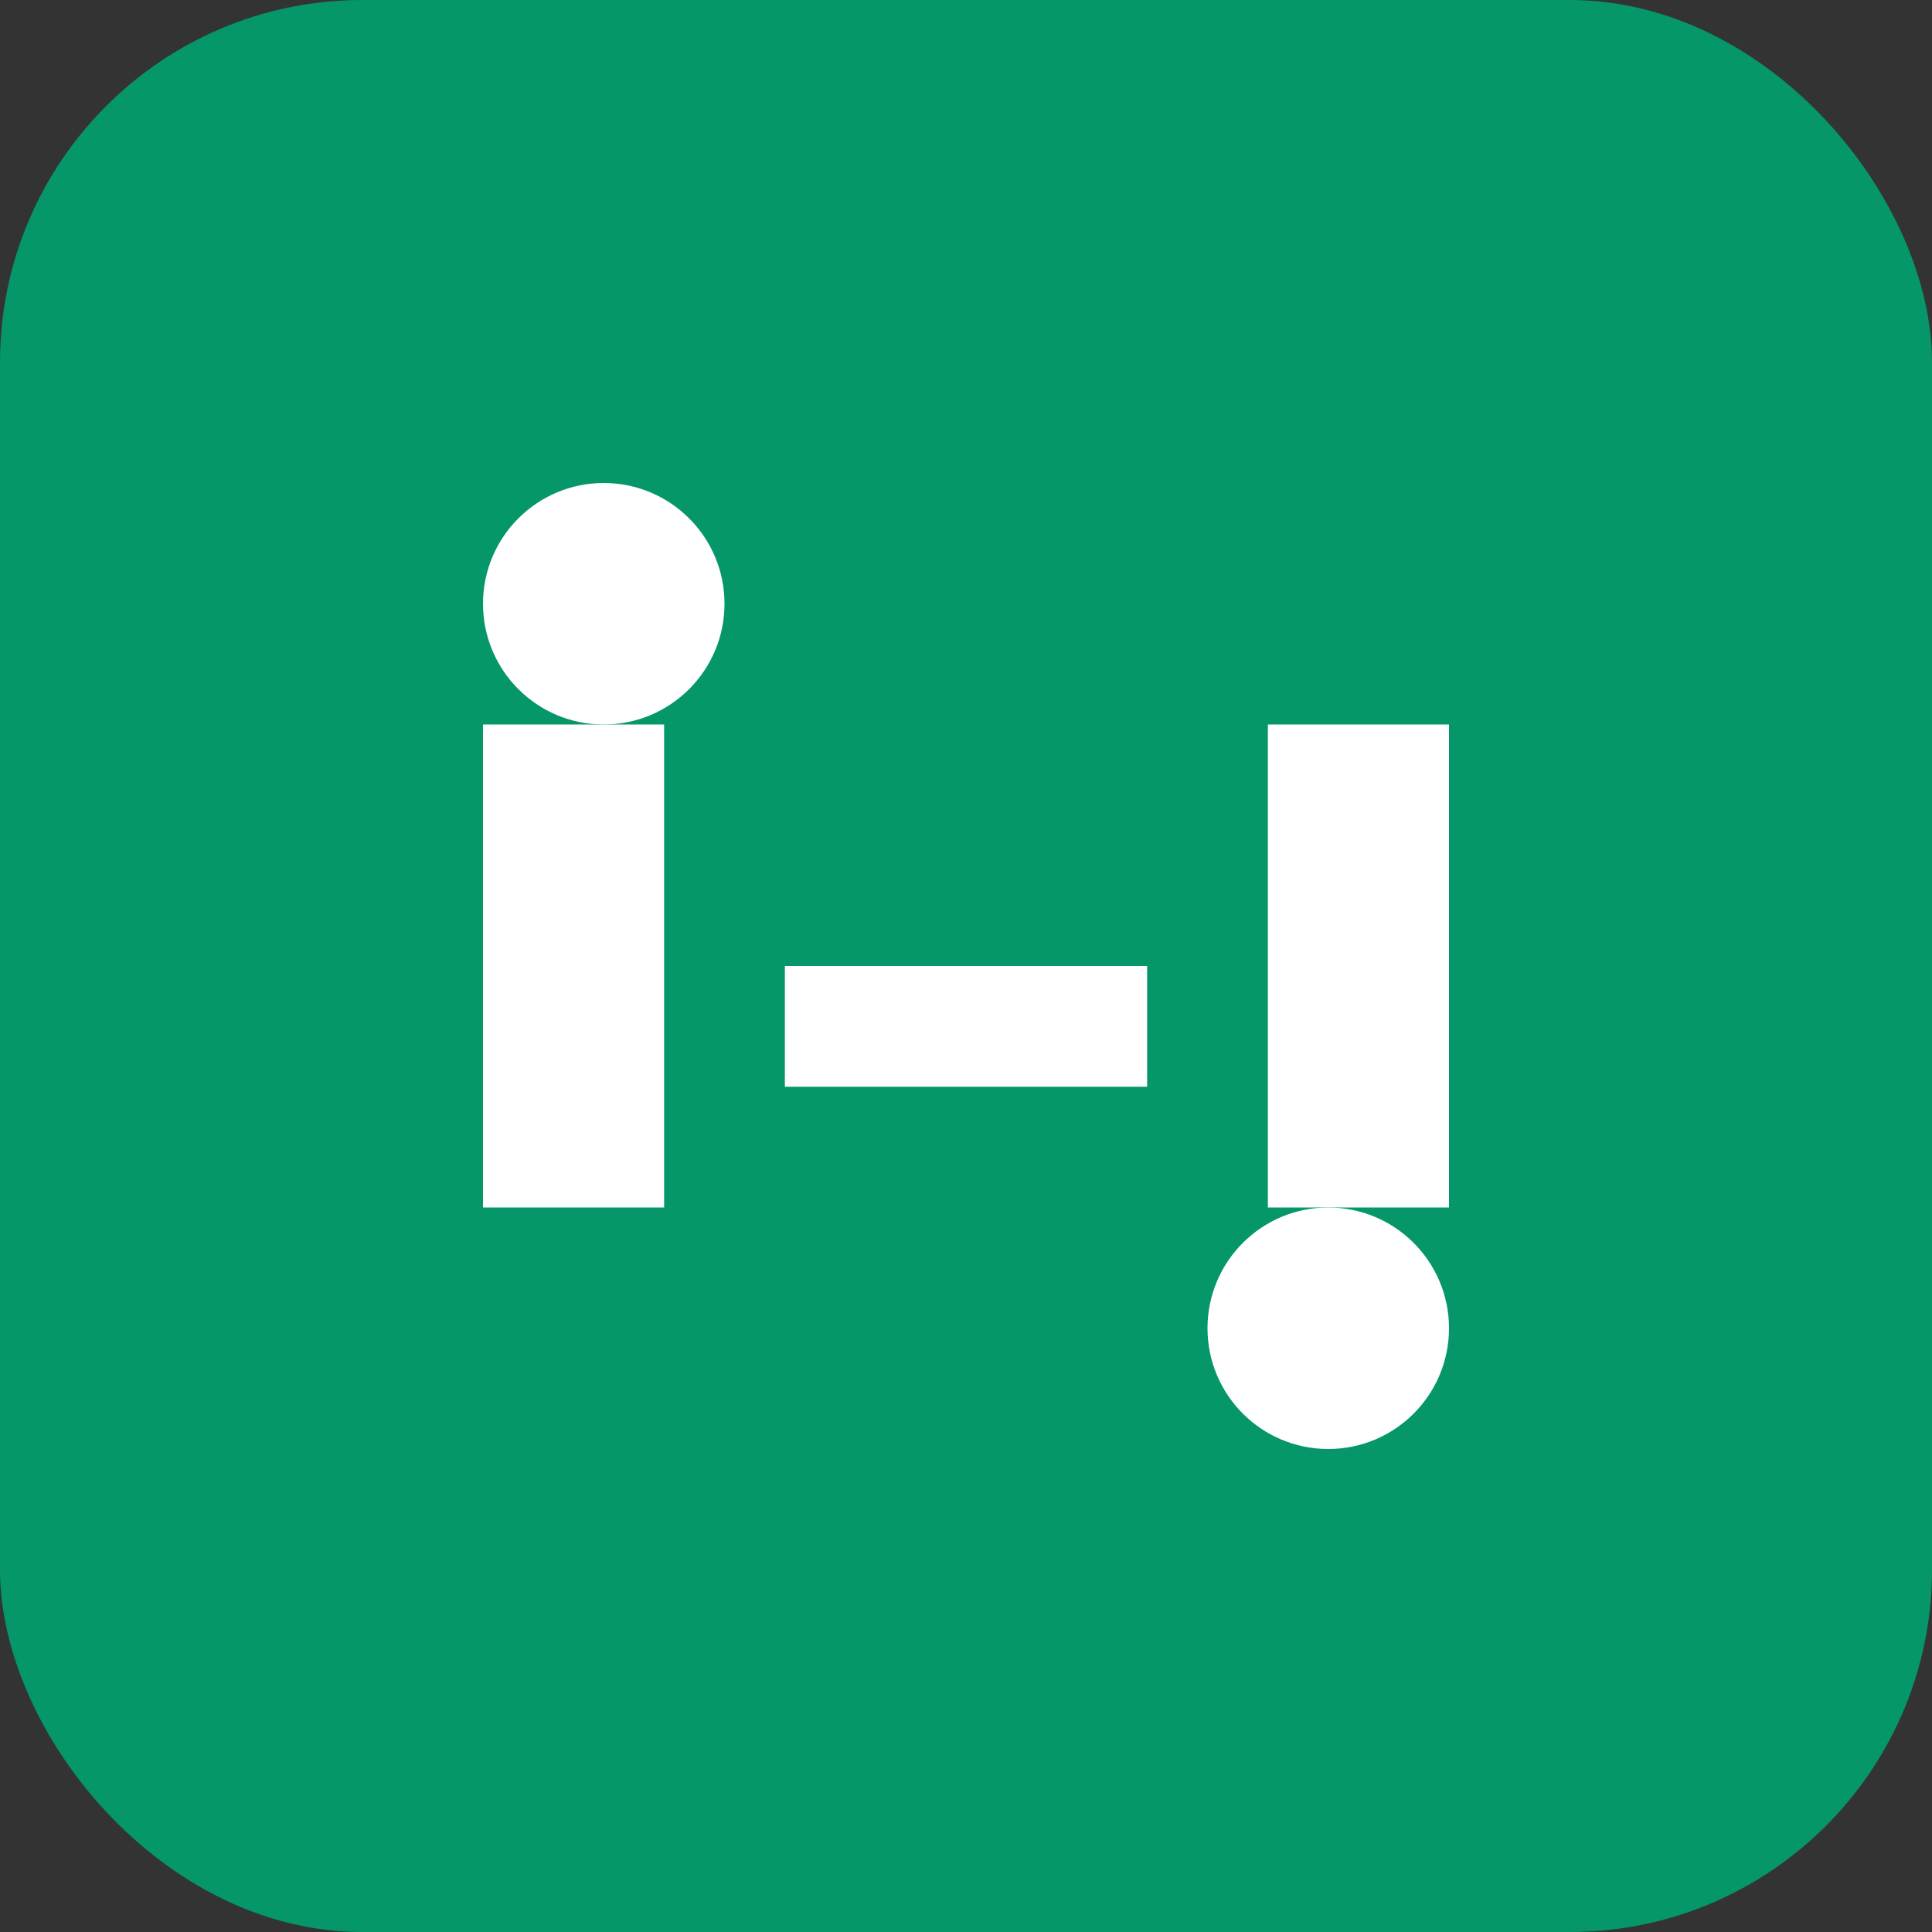
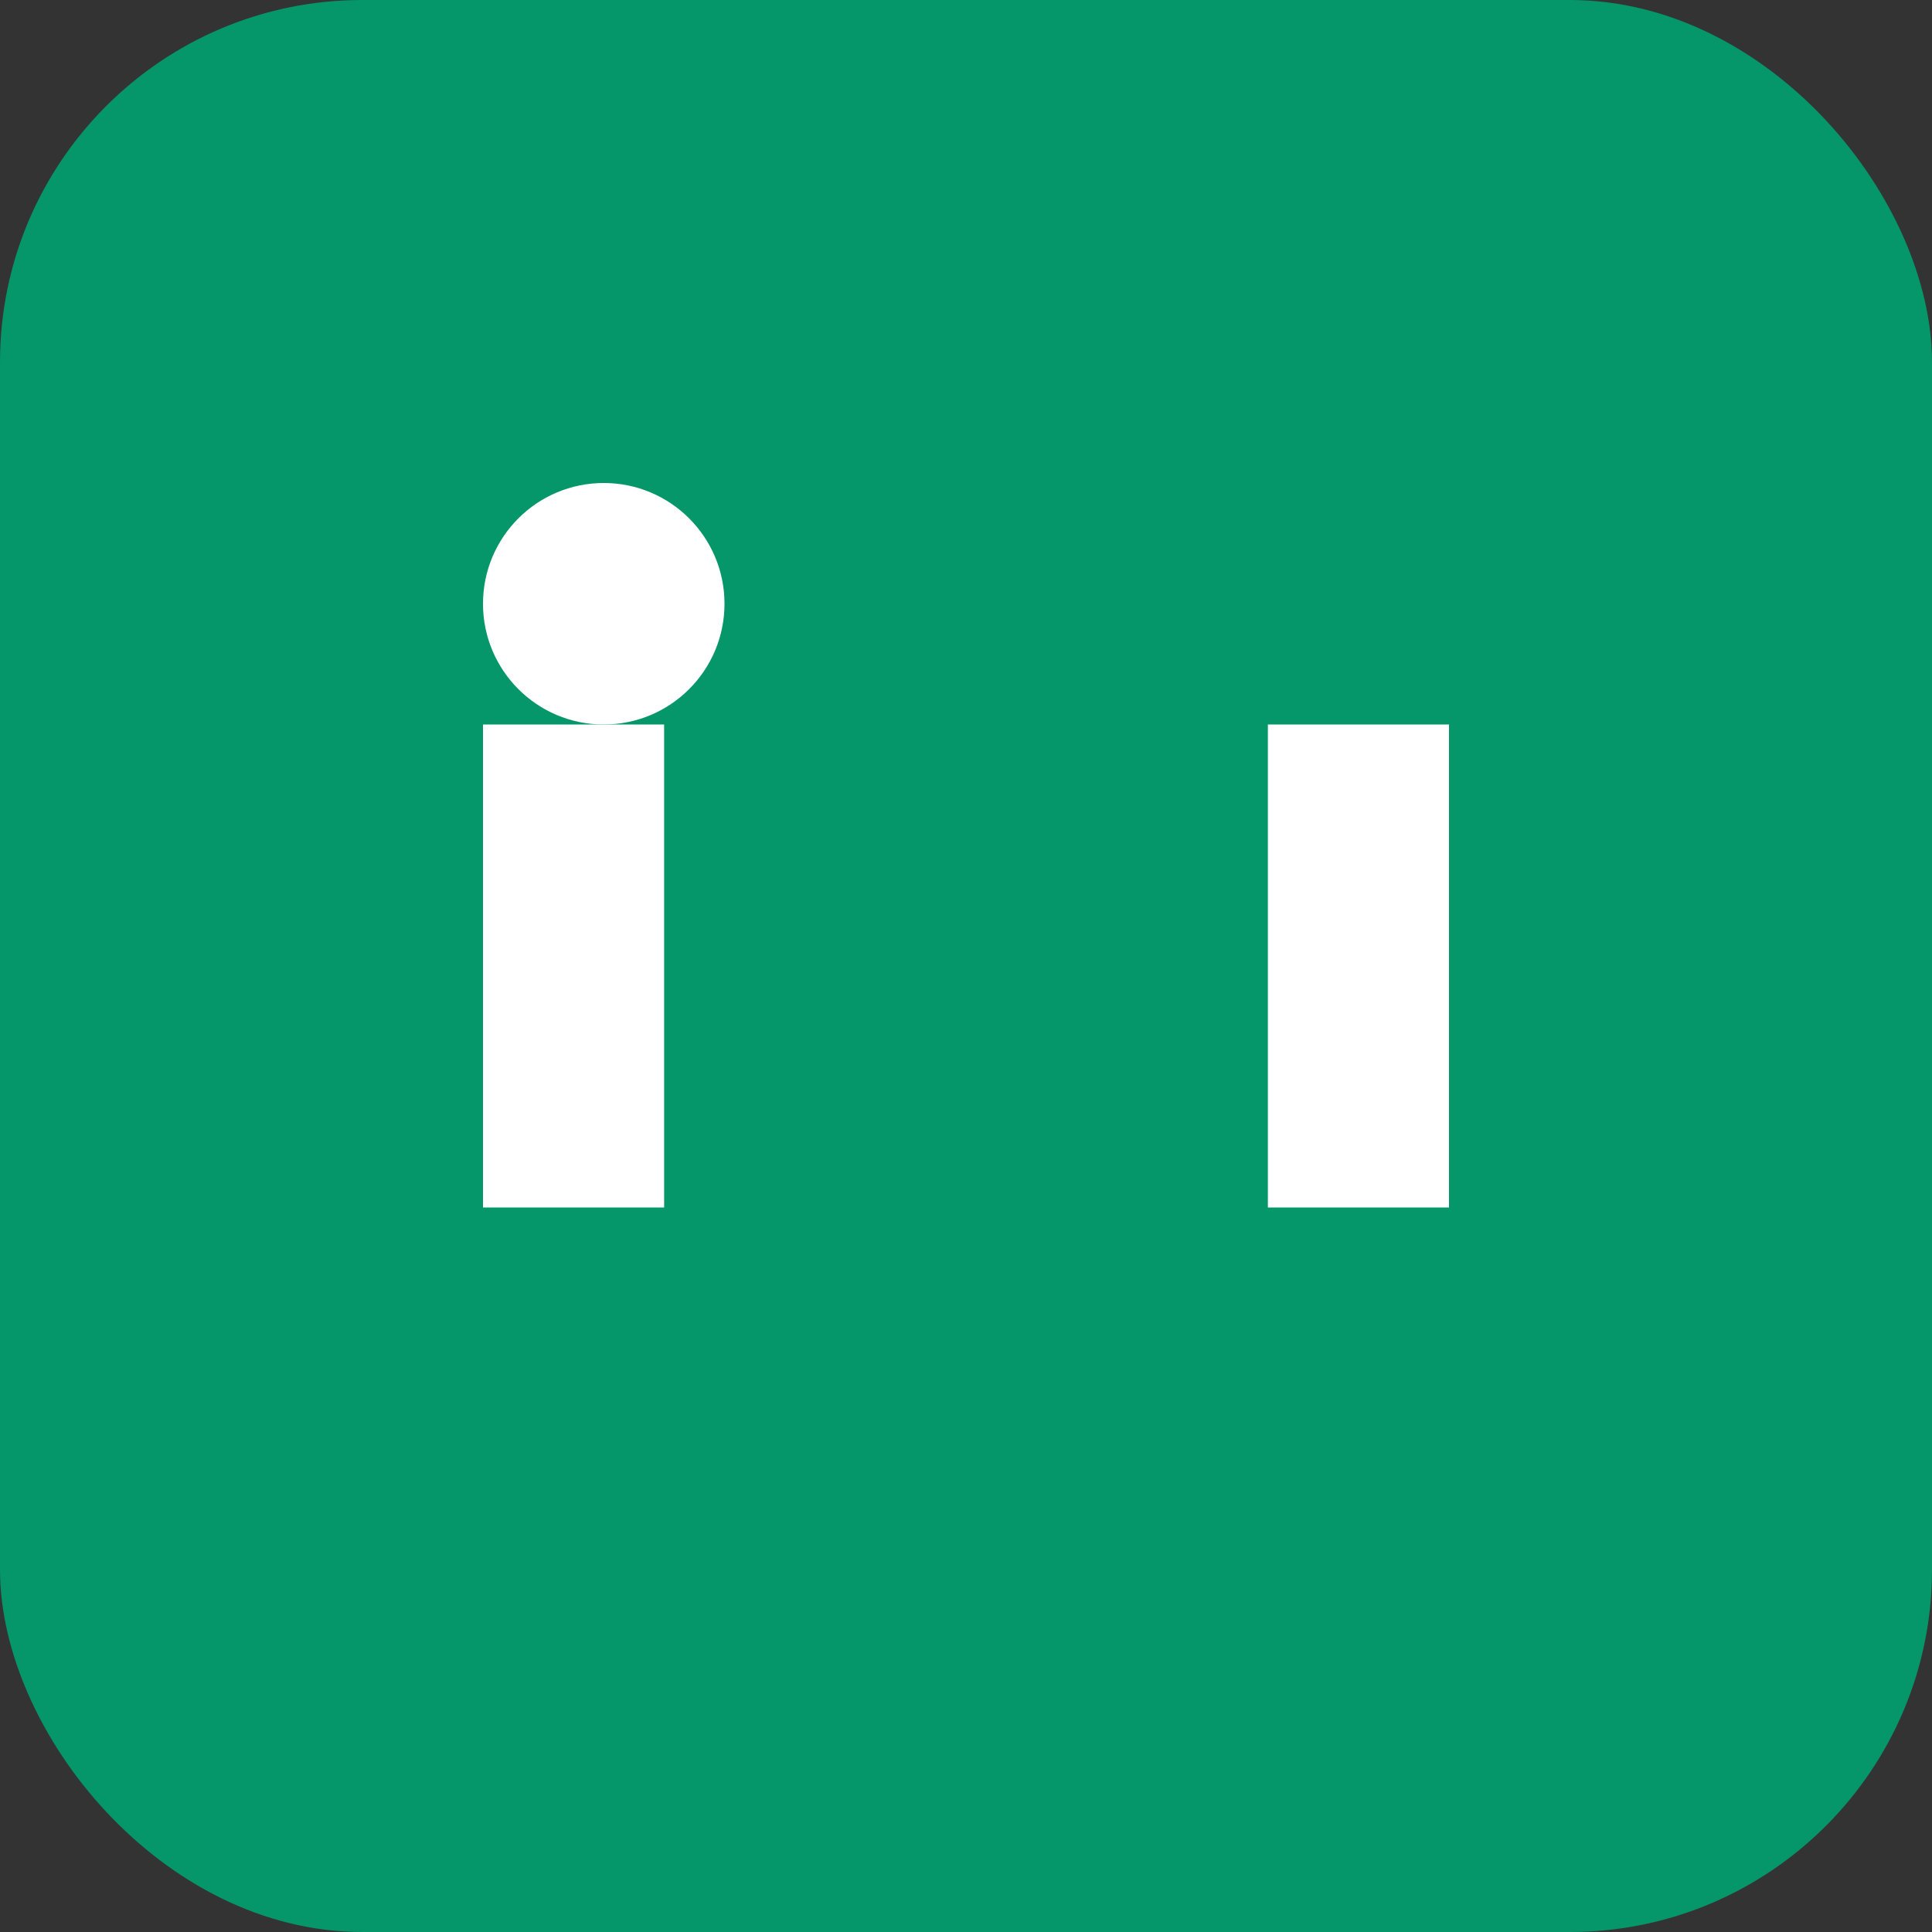
<svg xmlns="http://www.w3.org/2000/svg" width="32" height="32" viewBox="0 0 32 32">
  <rect x="0" y="0" width="32" height="32" fill="#333333" stroke="none" />
  <rect width="32" height="32" fill="#059669" rx="6" />
  <path d="M8 12h3v8h-3z" fill="#ffffff" />
-   <path d="M13 16h6v2h-6z" fill="#ffffff" />
  <path d="M21 12h3v8h-3z" fill="#ffffff" />
  <circle cx="10" cy="10" r="2" fill="#ffffff" />
-   <circle cx="22" cy="22" r="2" fill="#ffffff" />
</svg>